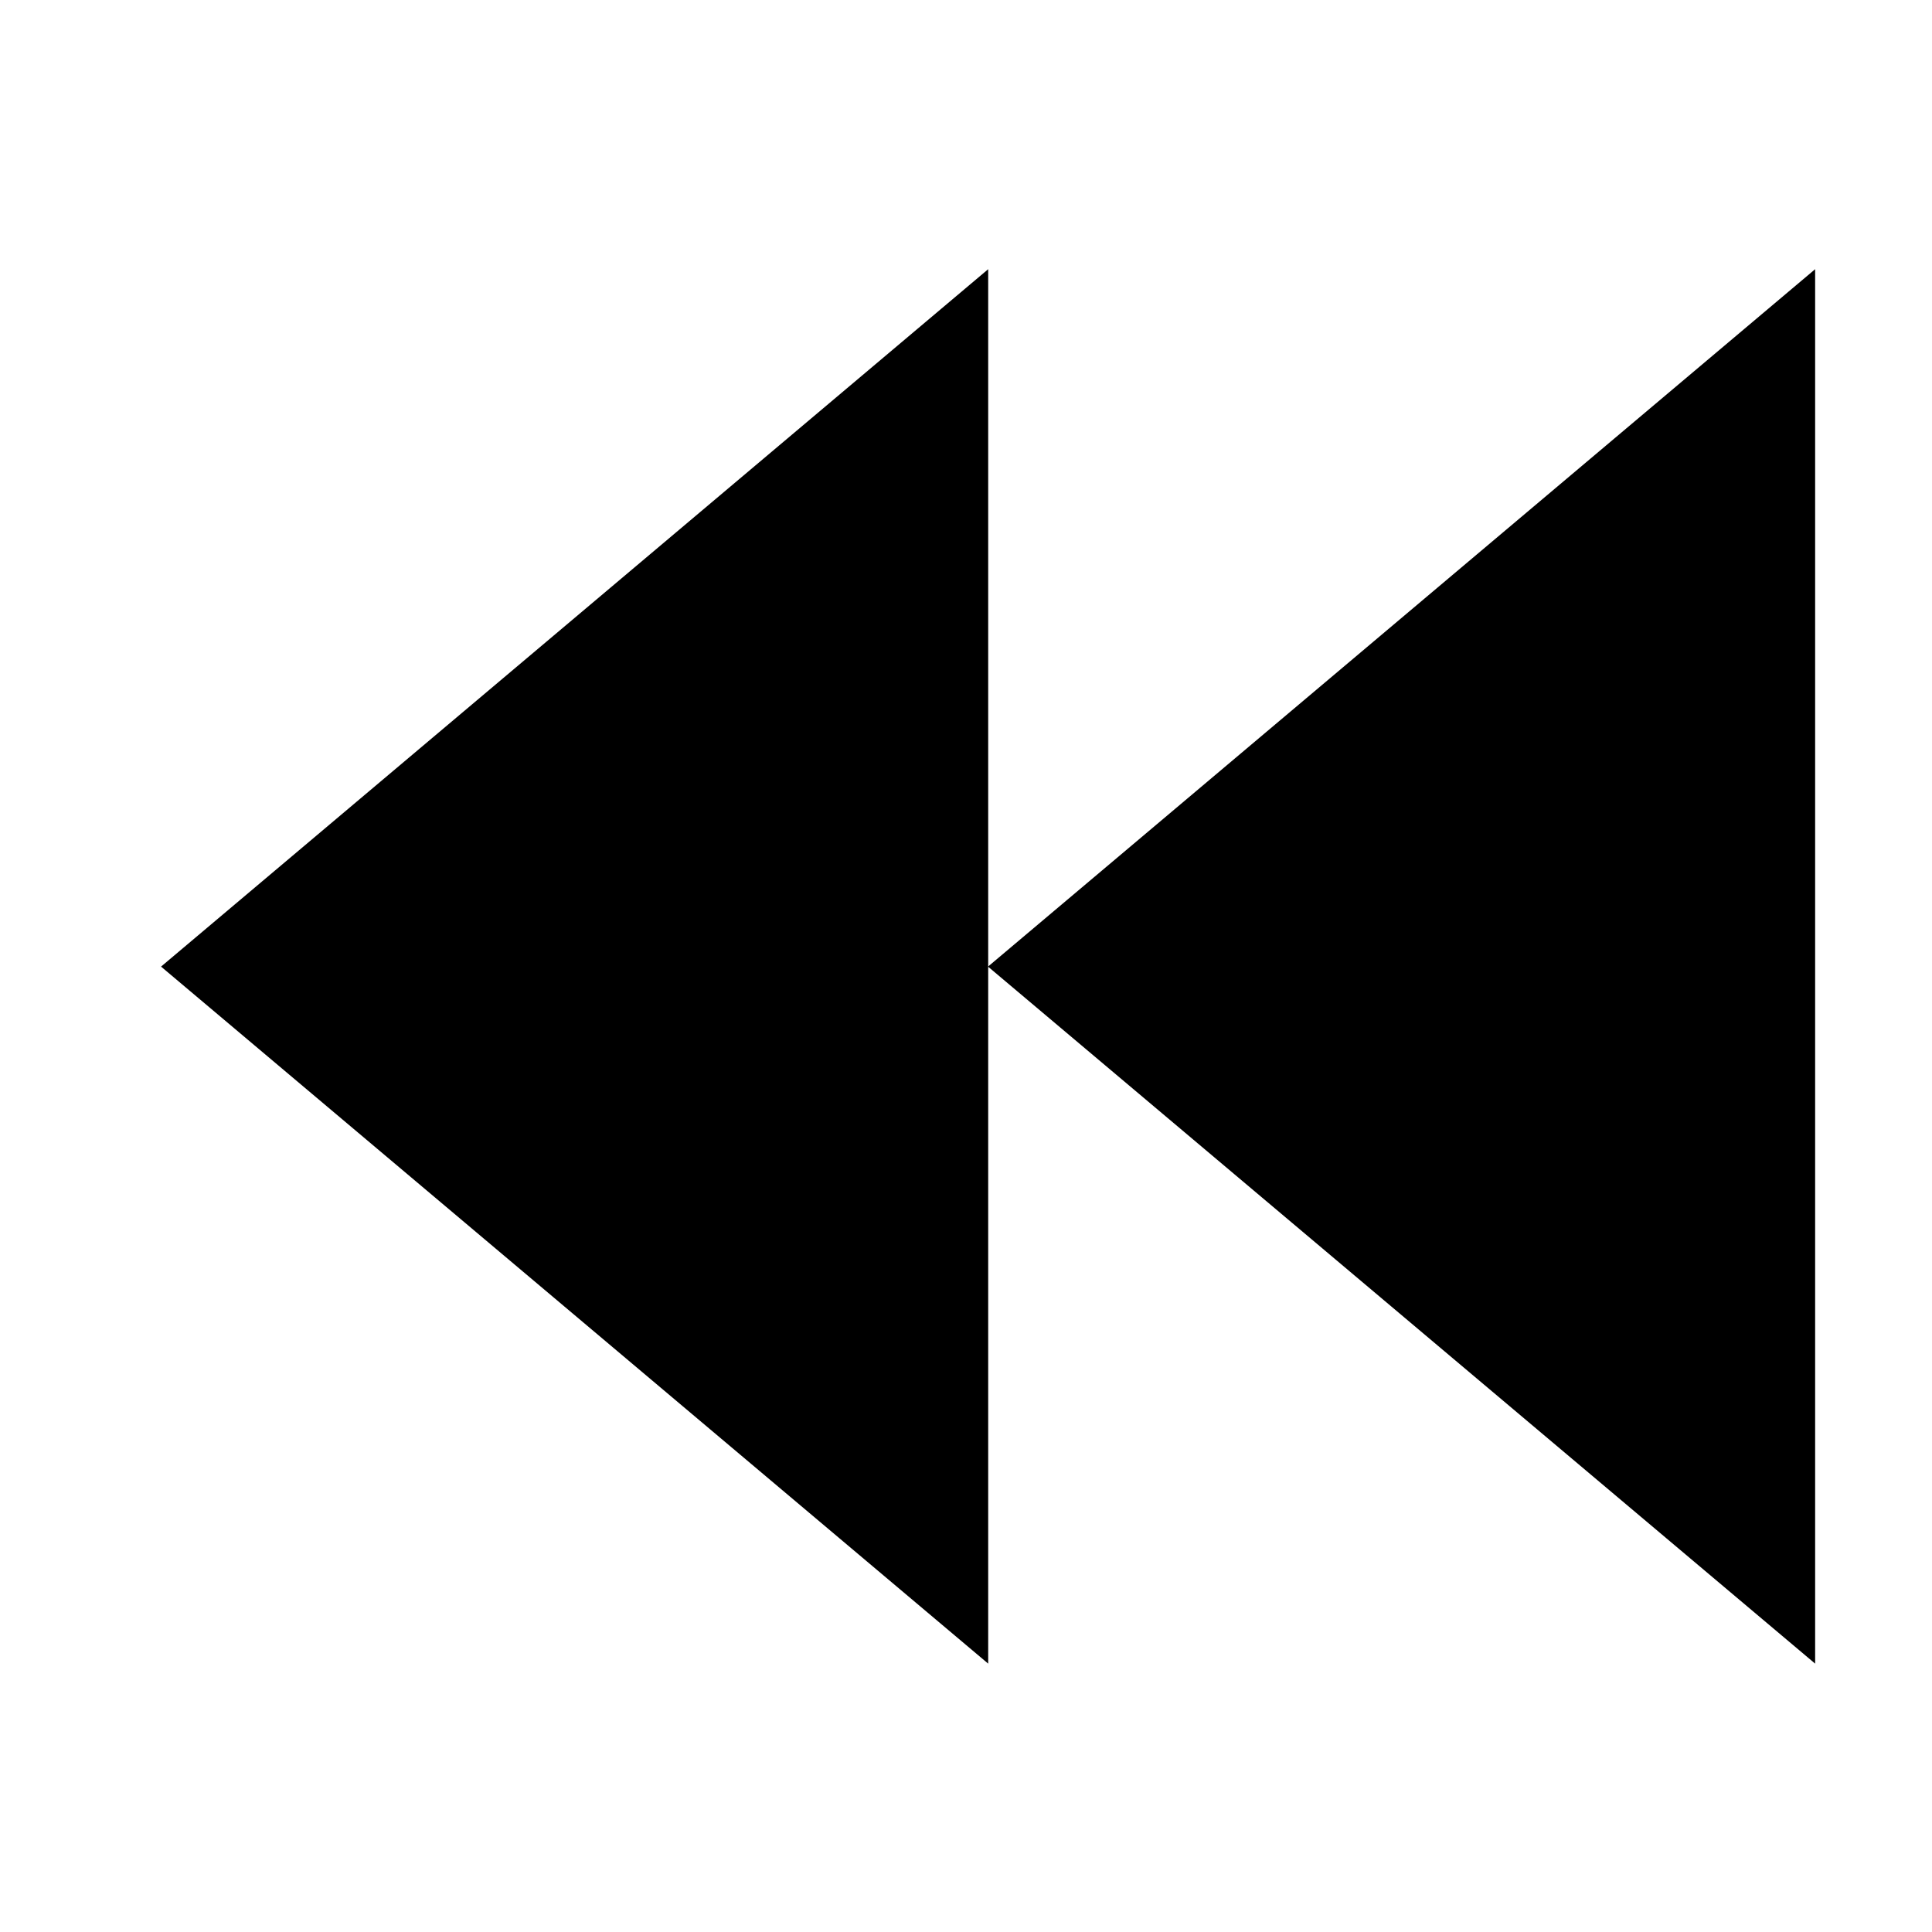
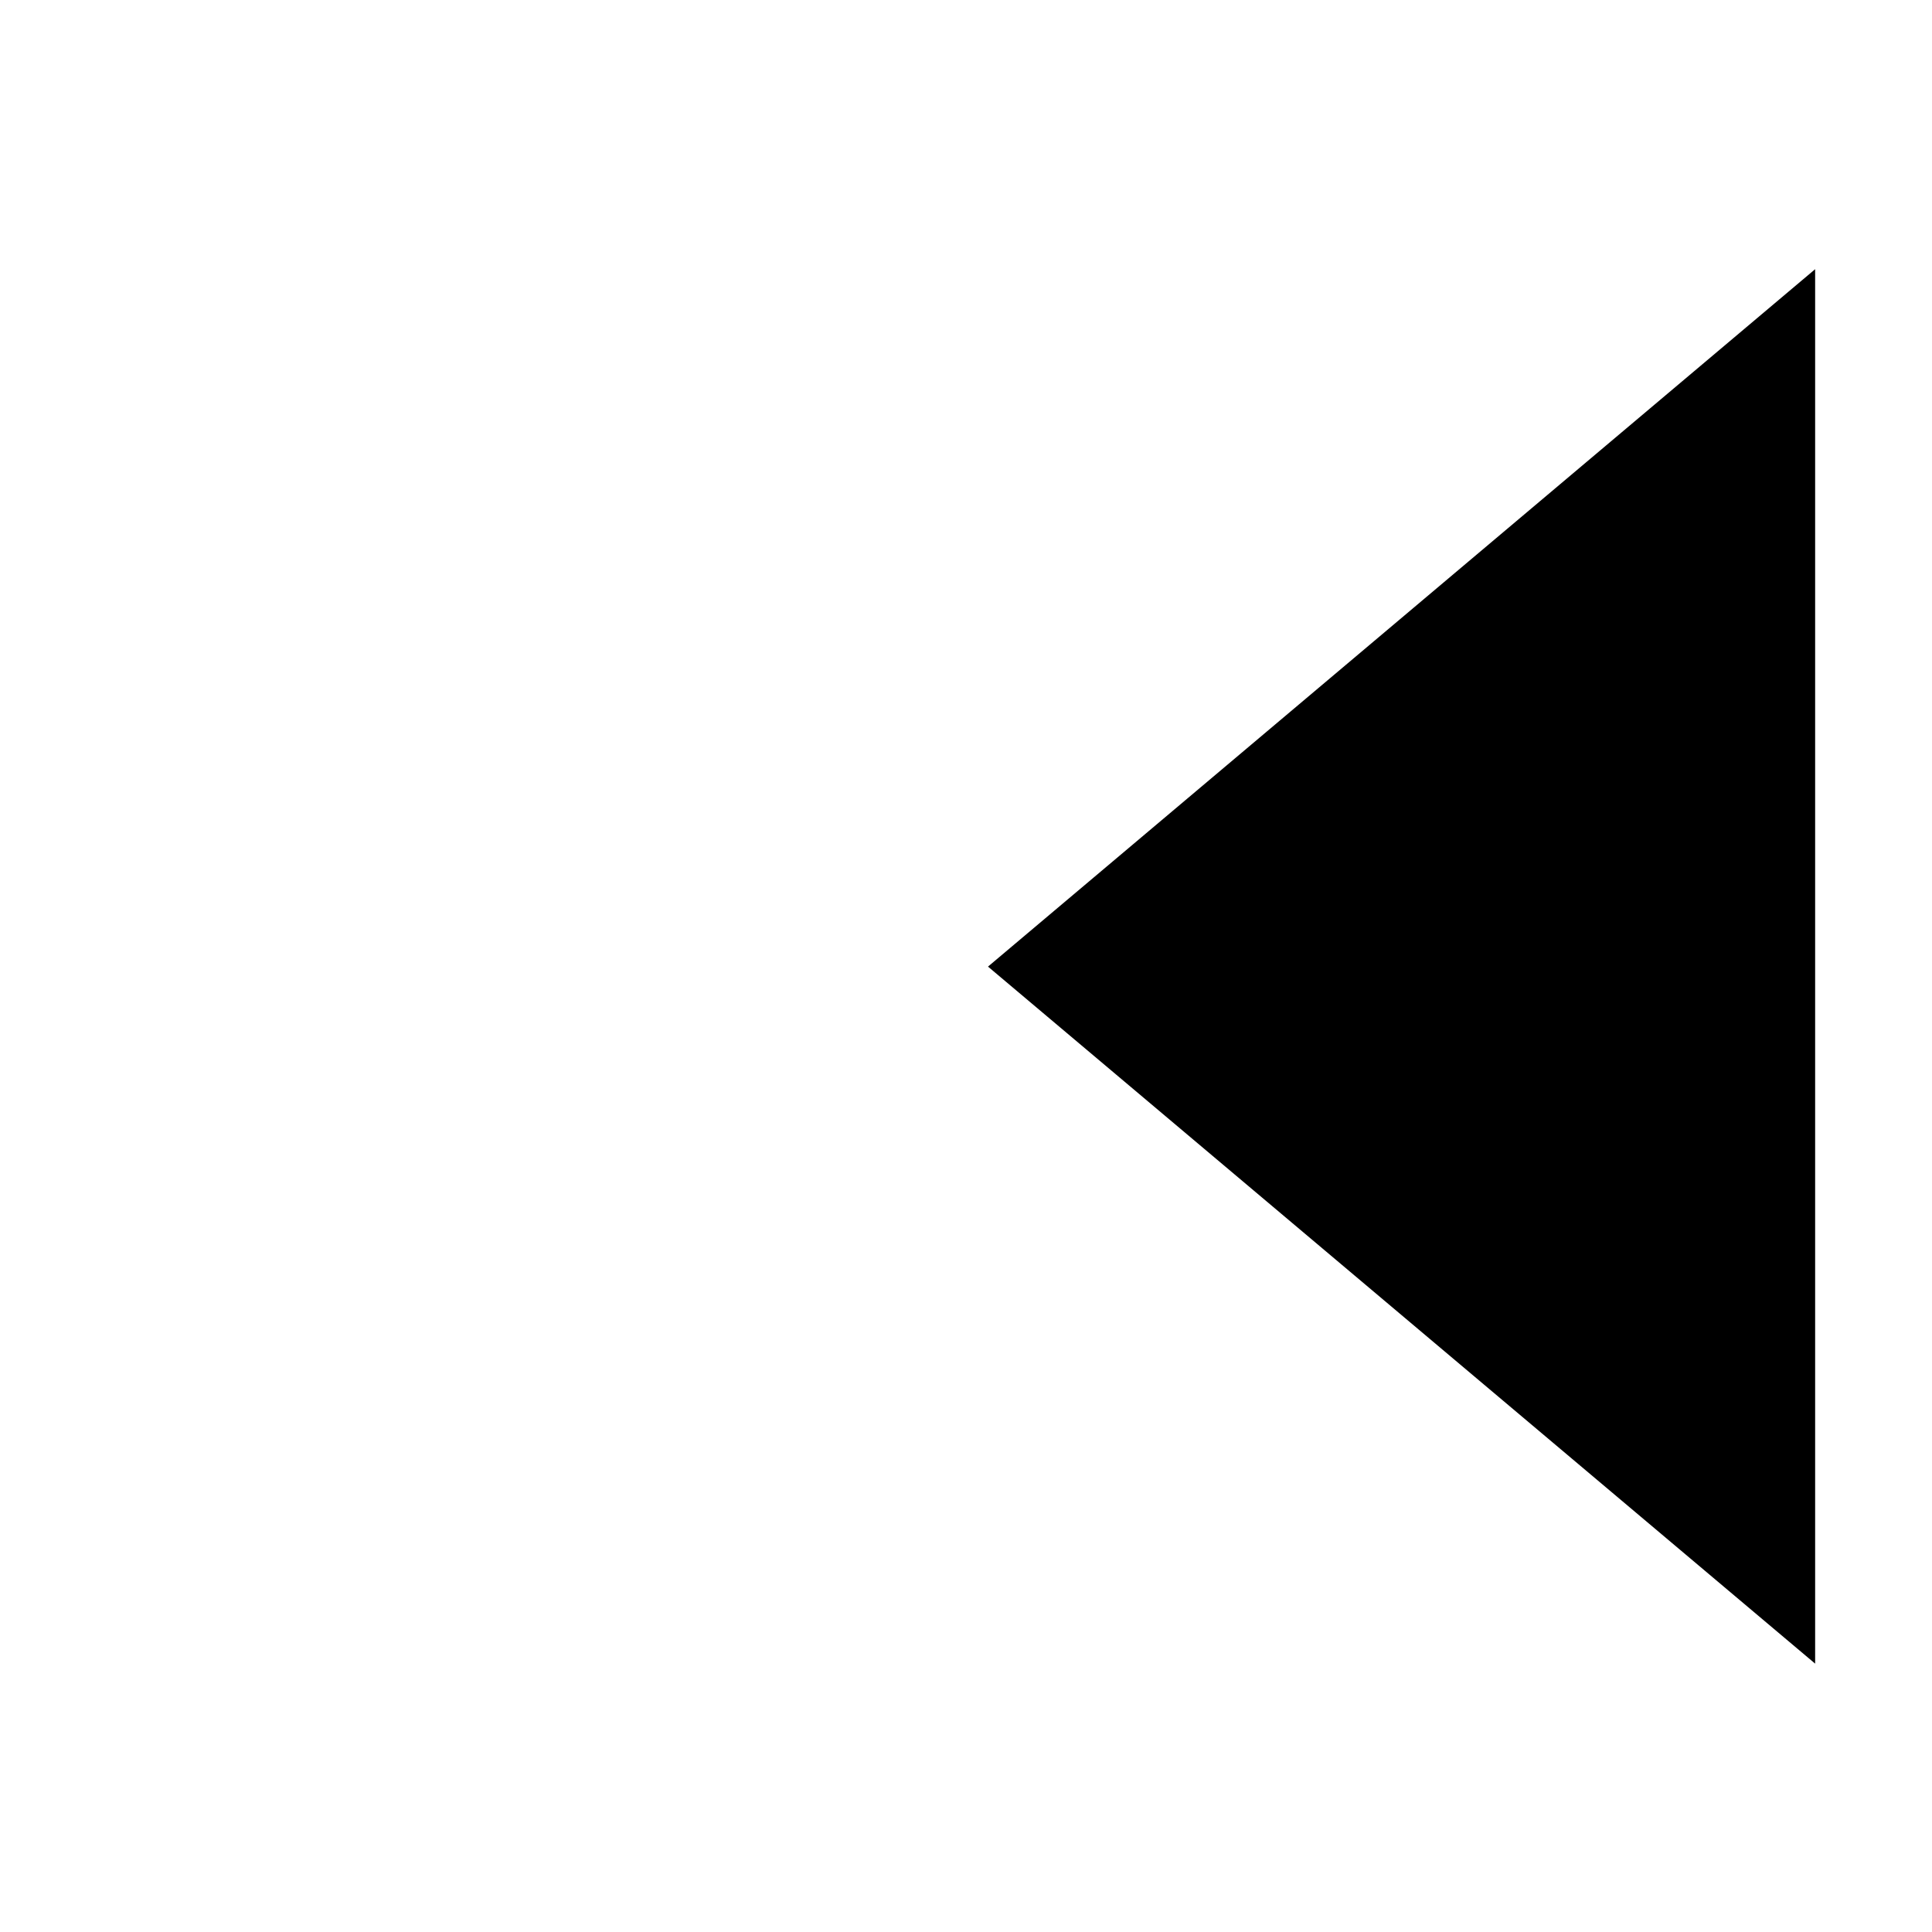
<svg xmlns="http://www.w3.org/2000/svg" fill="#000000" width="800px" height="800px" version="1.1" viewBox="144 144 512 512">
  <g>
    <path d="m405.83 400.16 219.2-184.82v369.54z" />
-     <path d="m186.68 400.16 219.2-184.82v369.54z" />
  </g>
</svg>